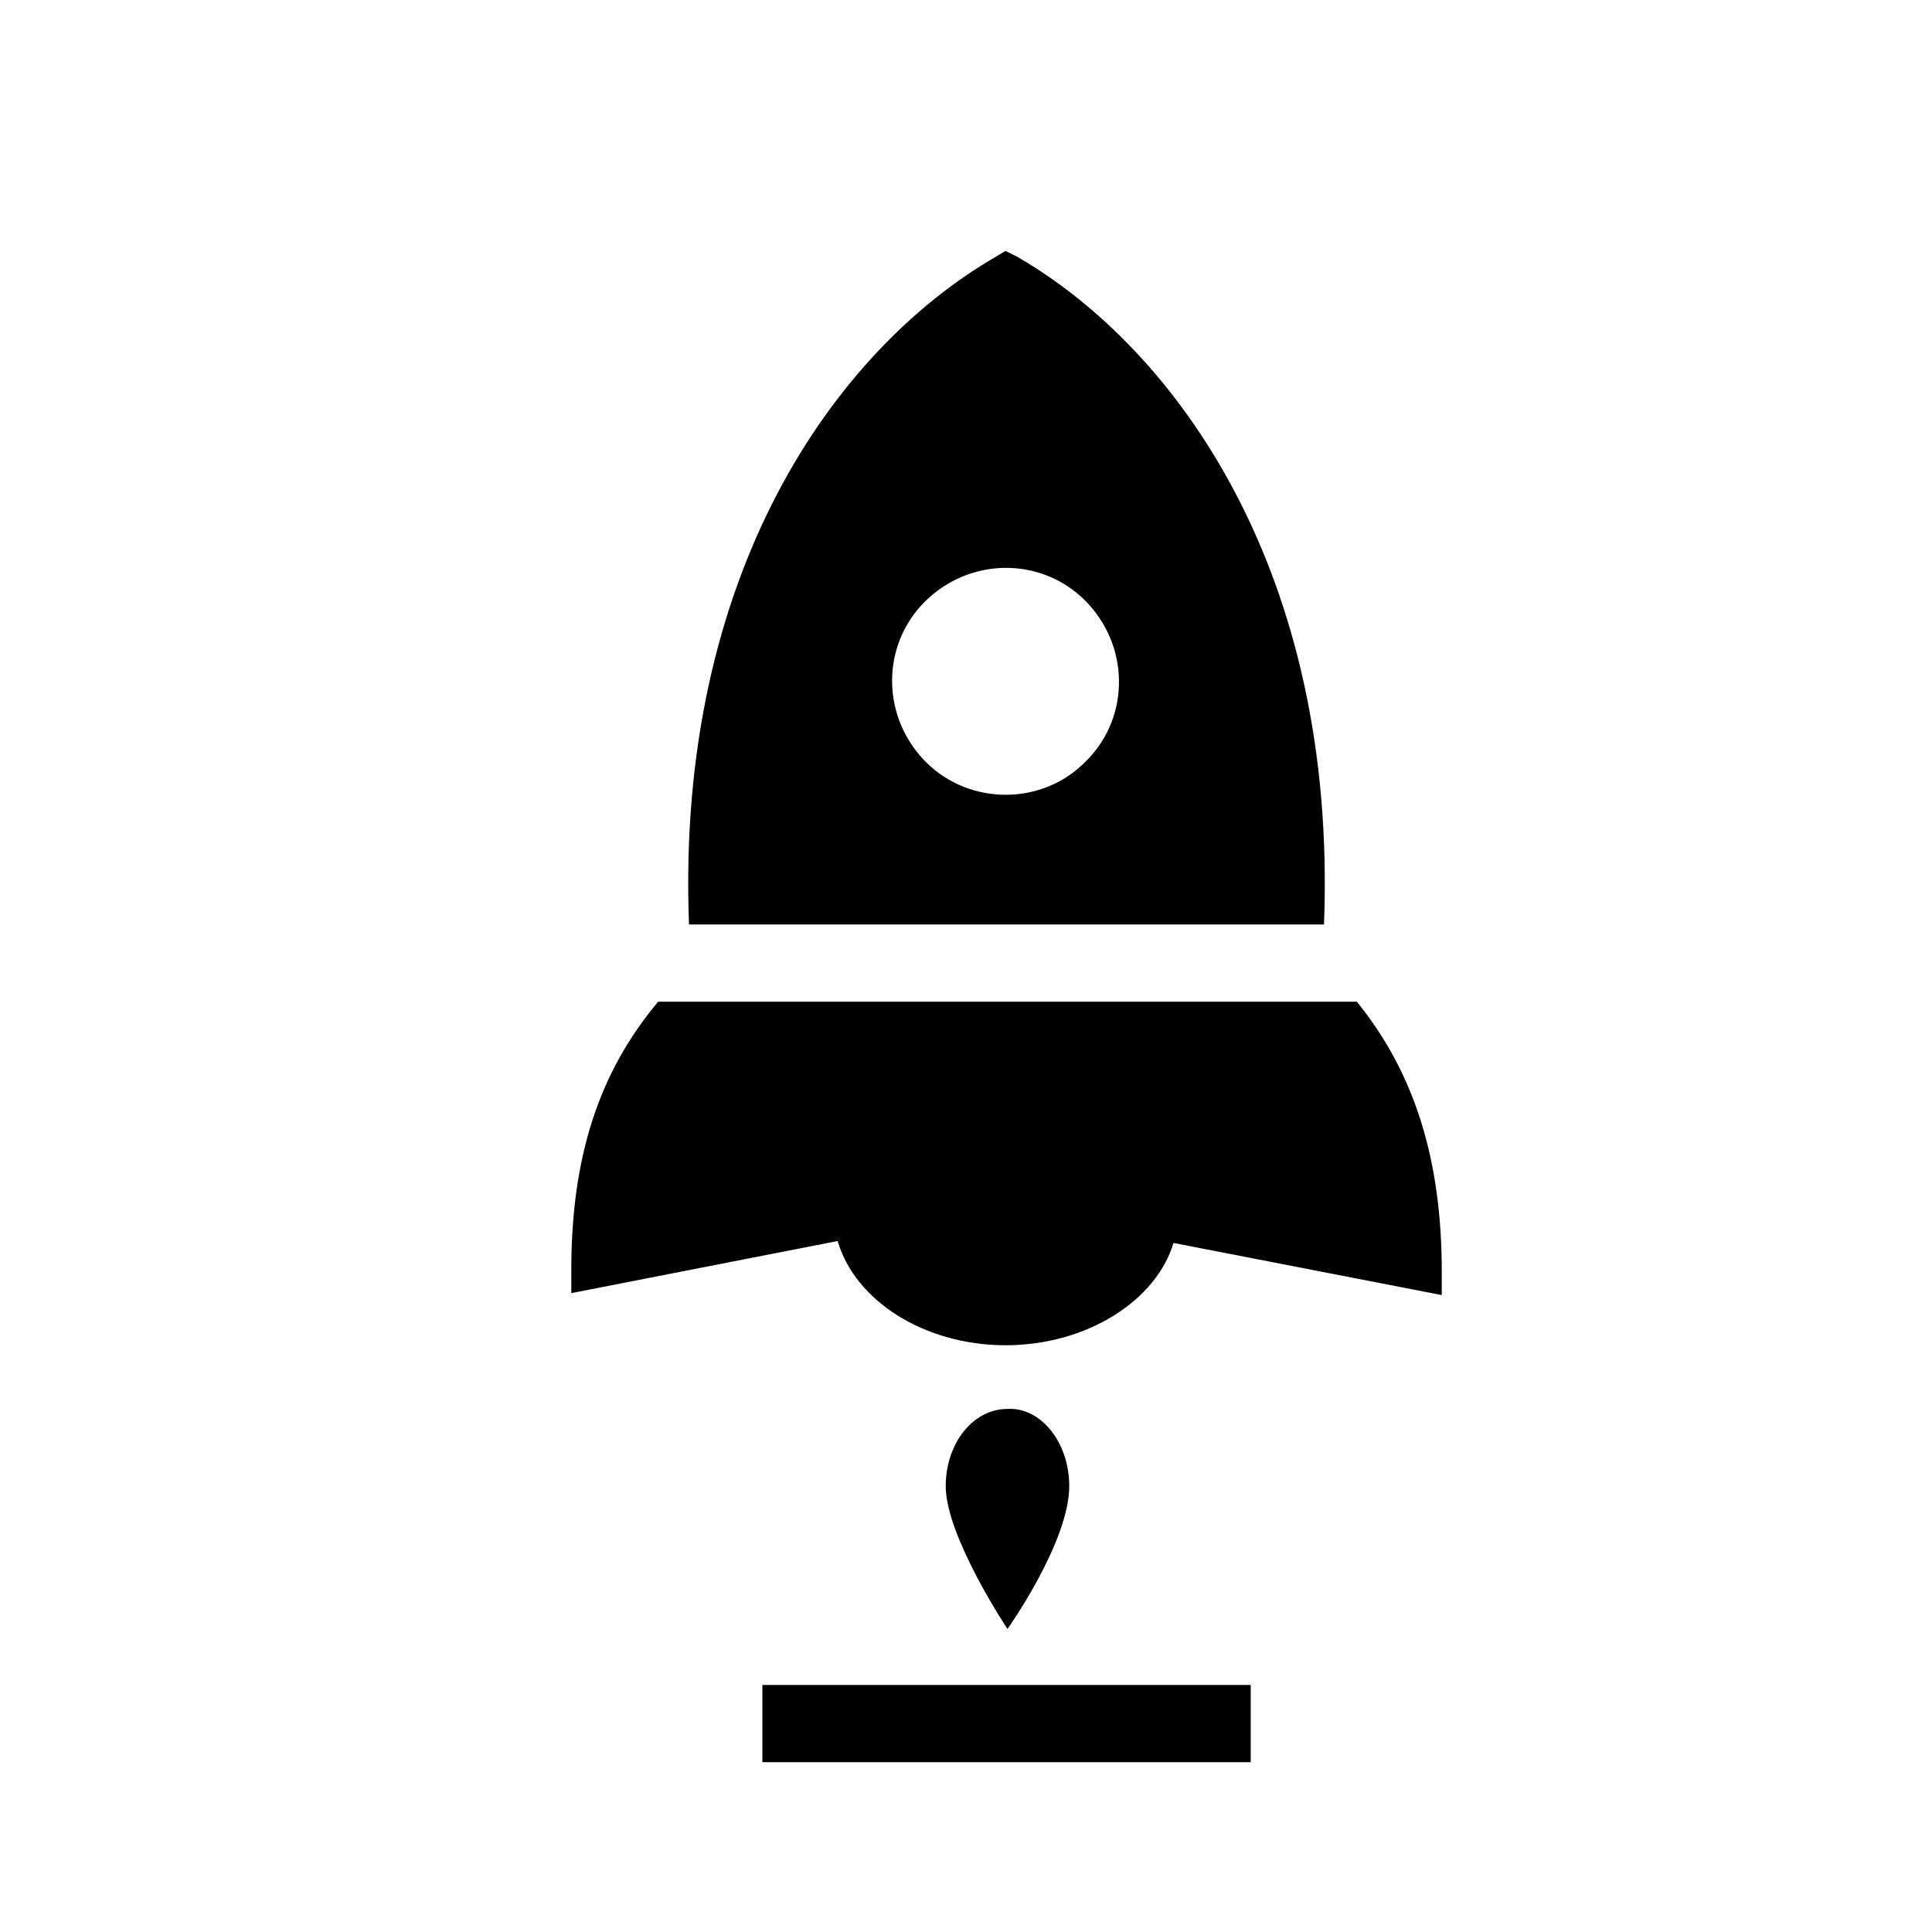
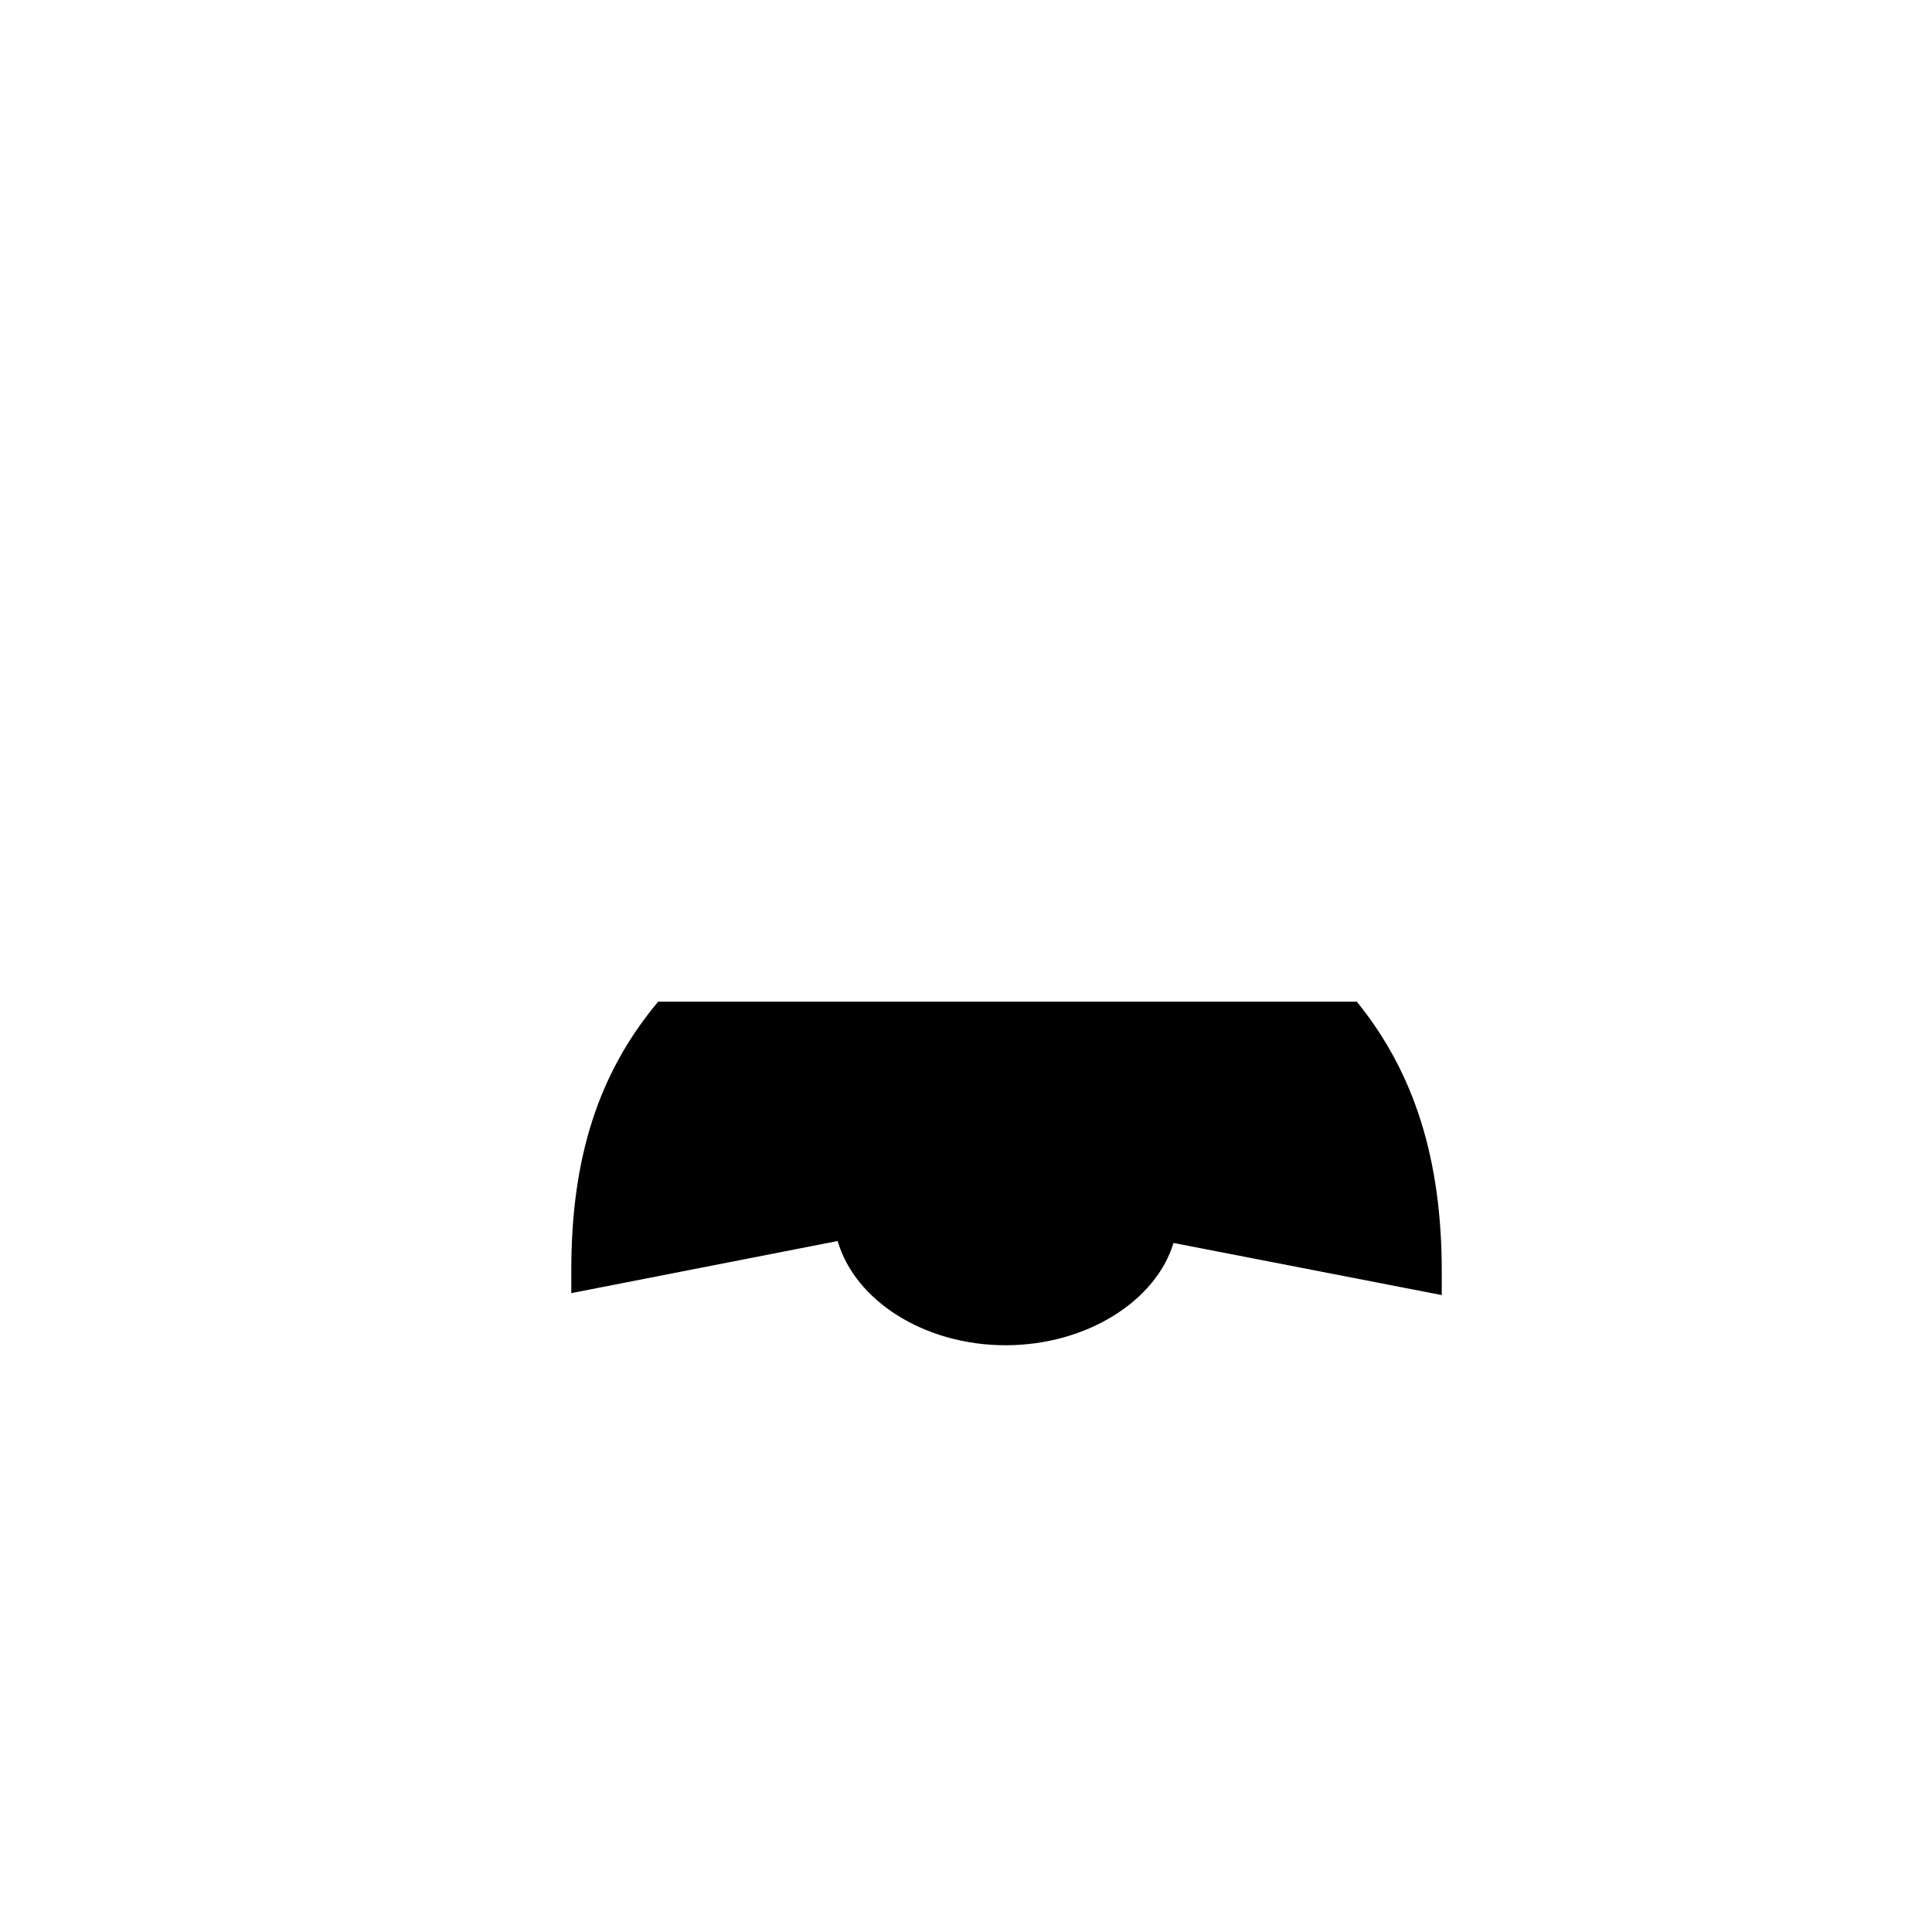
<svg xmlns="http://www.w3.org/2000/svg" width="800px" height="800px" version="1.1" viewBox="144 144 512 512">
-   <path transform="matrix(5.115 0 0 5.115 148.09 148.09)" d="m38.7 88.5h25.3" fill="none" stroke="#000000" stroke-miterlimit="10" stroke-width="4" />
-   <path d="m427.36 537.84c0 14.832-16.367 37.852-16.367 37.852s-16.367-24.551-16.367-37.852c0-11.254 7.16-20.461 16.367-20.461 8.695-0.512 16.367 8.695 16.367 20.461z" />
  <path d="m526.08 481.07v6.137l-71.094-13.812c-4.602 15.344-23.016 27.109-44.5 27.109-21.48 0-39.895-11.766-44.5-27.621l-70.586 13.809v-6.137c0-29.664 7.16-52.172 23.016-71.098h185.16c15.348 18.93 22.508 41.945 22.508 71.613z" />
-   <path d="m413.55 212.03c42.453 24.551 84.906 83.883 81.324 176.97h-168.28c-3.582-93.09 38.871-152.42 81.324-176.97l2.559-1.535zm17.387 134.52c12.277-11.254 12.785-30.176 1.535-42.453-11.254-12.277-30.176-12.785-42.453-1.535-12.277 11.254-12.785 30.176-1.535 42.453 11.254 12.277 30.691 12.789 42.453 1.535z" />
</svg>